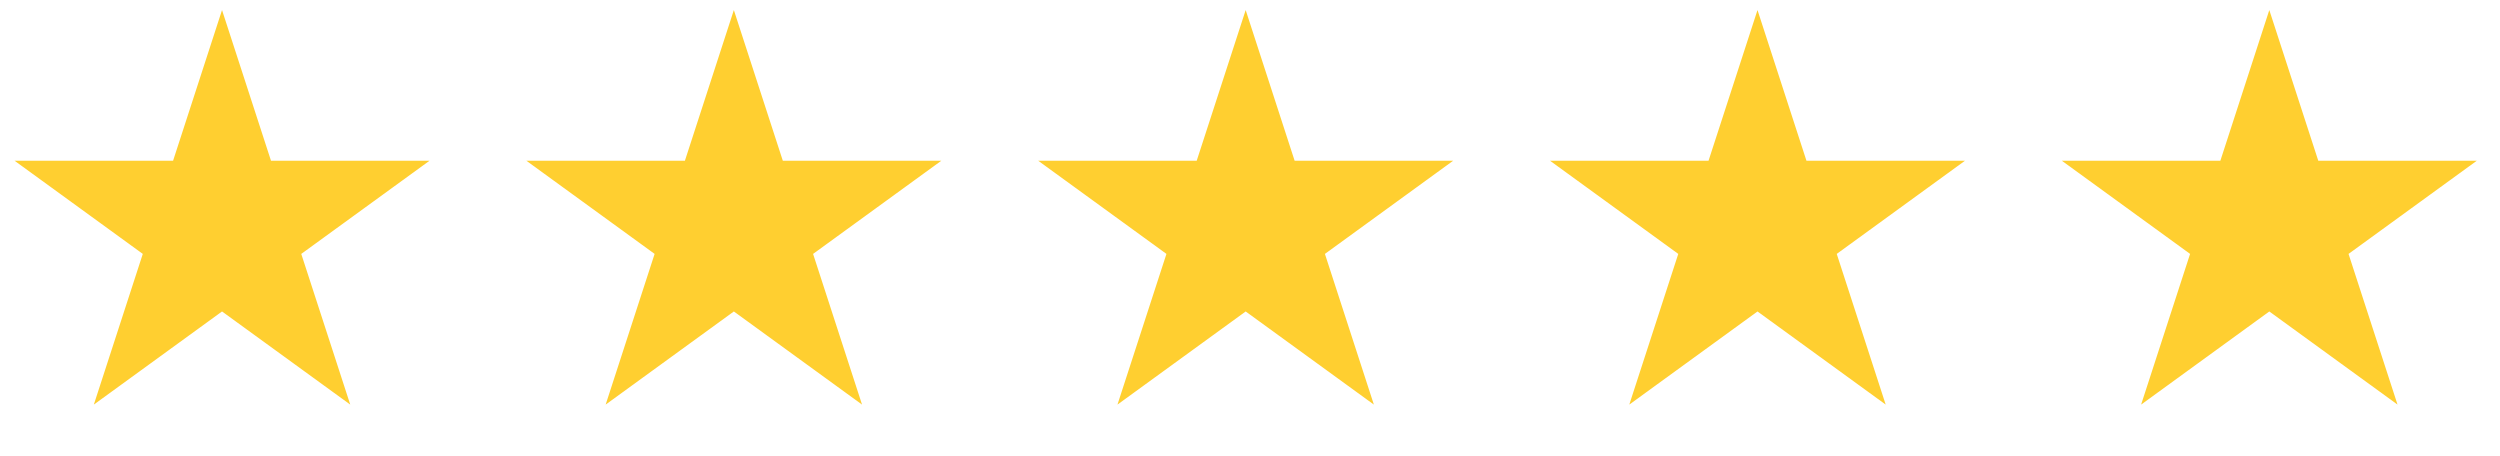
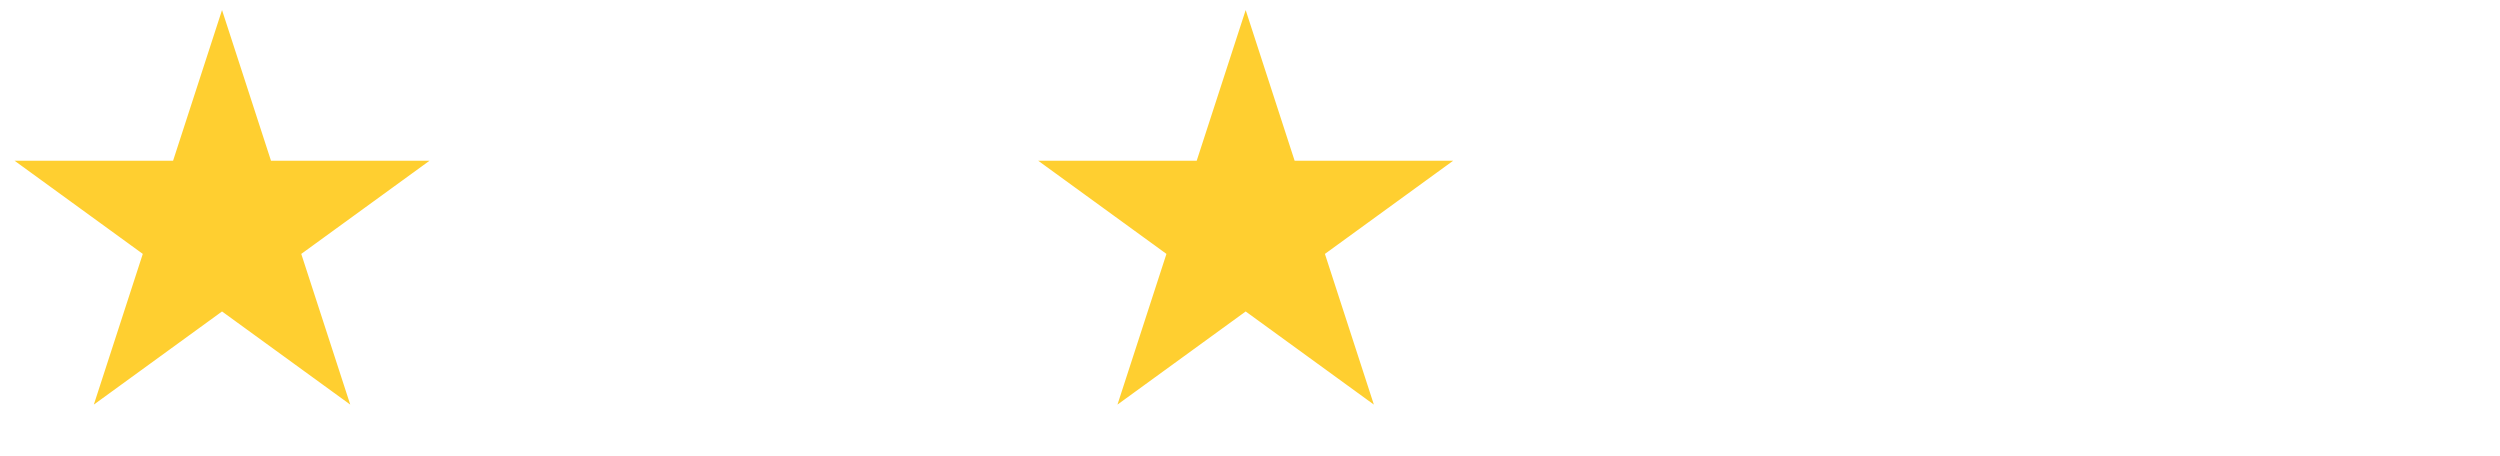
<svg xmlns="http://www.w3.org/2000/svg" width="137" height="25" viewBox="0 0 137 25" fill="none">
  <path d="M12.167 0.551L14.851 8.81H23.535L16.509 13.914L19.193 22.172L12.167 17.068L5.142 22.172L7.825 13.914L0.8 8.81H9.484L12.167 0.551Z" fill="#FFCF30" />
-   <path d="M40.215 0.551L42.899 8.81H51.582L44.557 13.914L47.24 22.172L40.215 17.068L33.19 22.172L35.873 13.914L28.848 8.81H37.532L40.215 0.551Z" fill="#FFCF30" />
  <path d="M68.263 0.551L70.946 8.81H79.63L72.605 13.914L75.288 22.172L68.263 17.068L61.237 22.172L63.921 13.914L56.895 8.81H65.579L68.263 0.551Z" fill="#FFCF30" />
-   <path d="M96.311 0.551L98.994 8.81H107.678L100.653 13.914L103.336 22.172L96.311 17.068L89.285 22.172L91.969 13.914L84.943 8.81H93.627L96.311 0.551Z" fill="#FFCF30" />
-   <path d="M124.358 0.551L127.042 8.81H135.726L128.7 13.914L131.384 22.172L124.358 17.068L117.333 22.172L120.017 13.914L112.991 8.81H121.675L124.358 0.551Z" fill="#FFCF30" />
</svg>